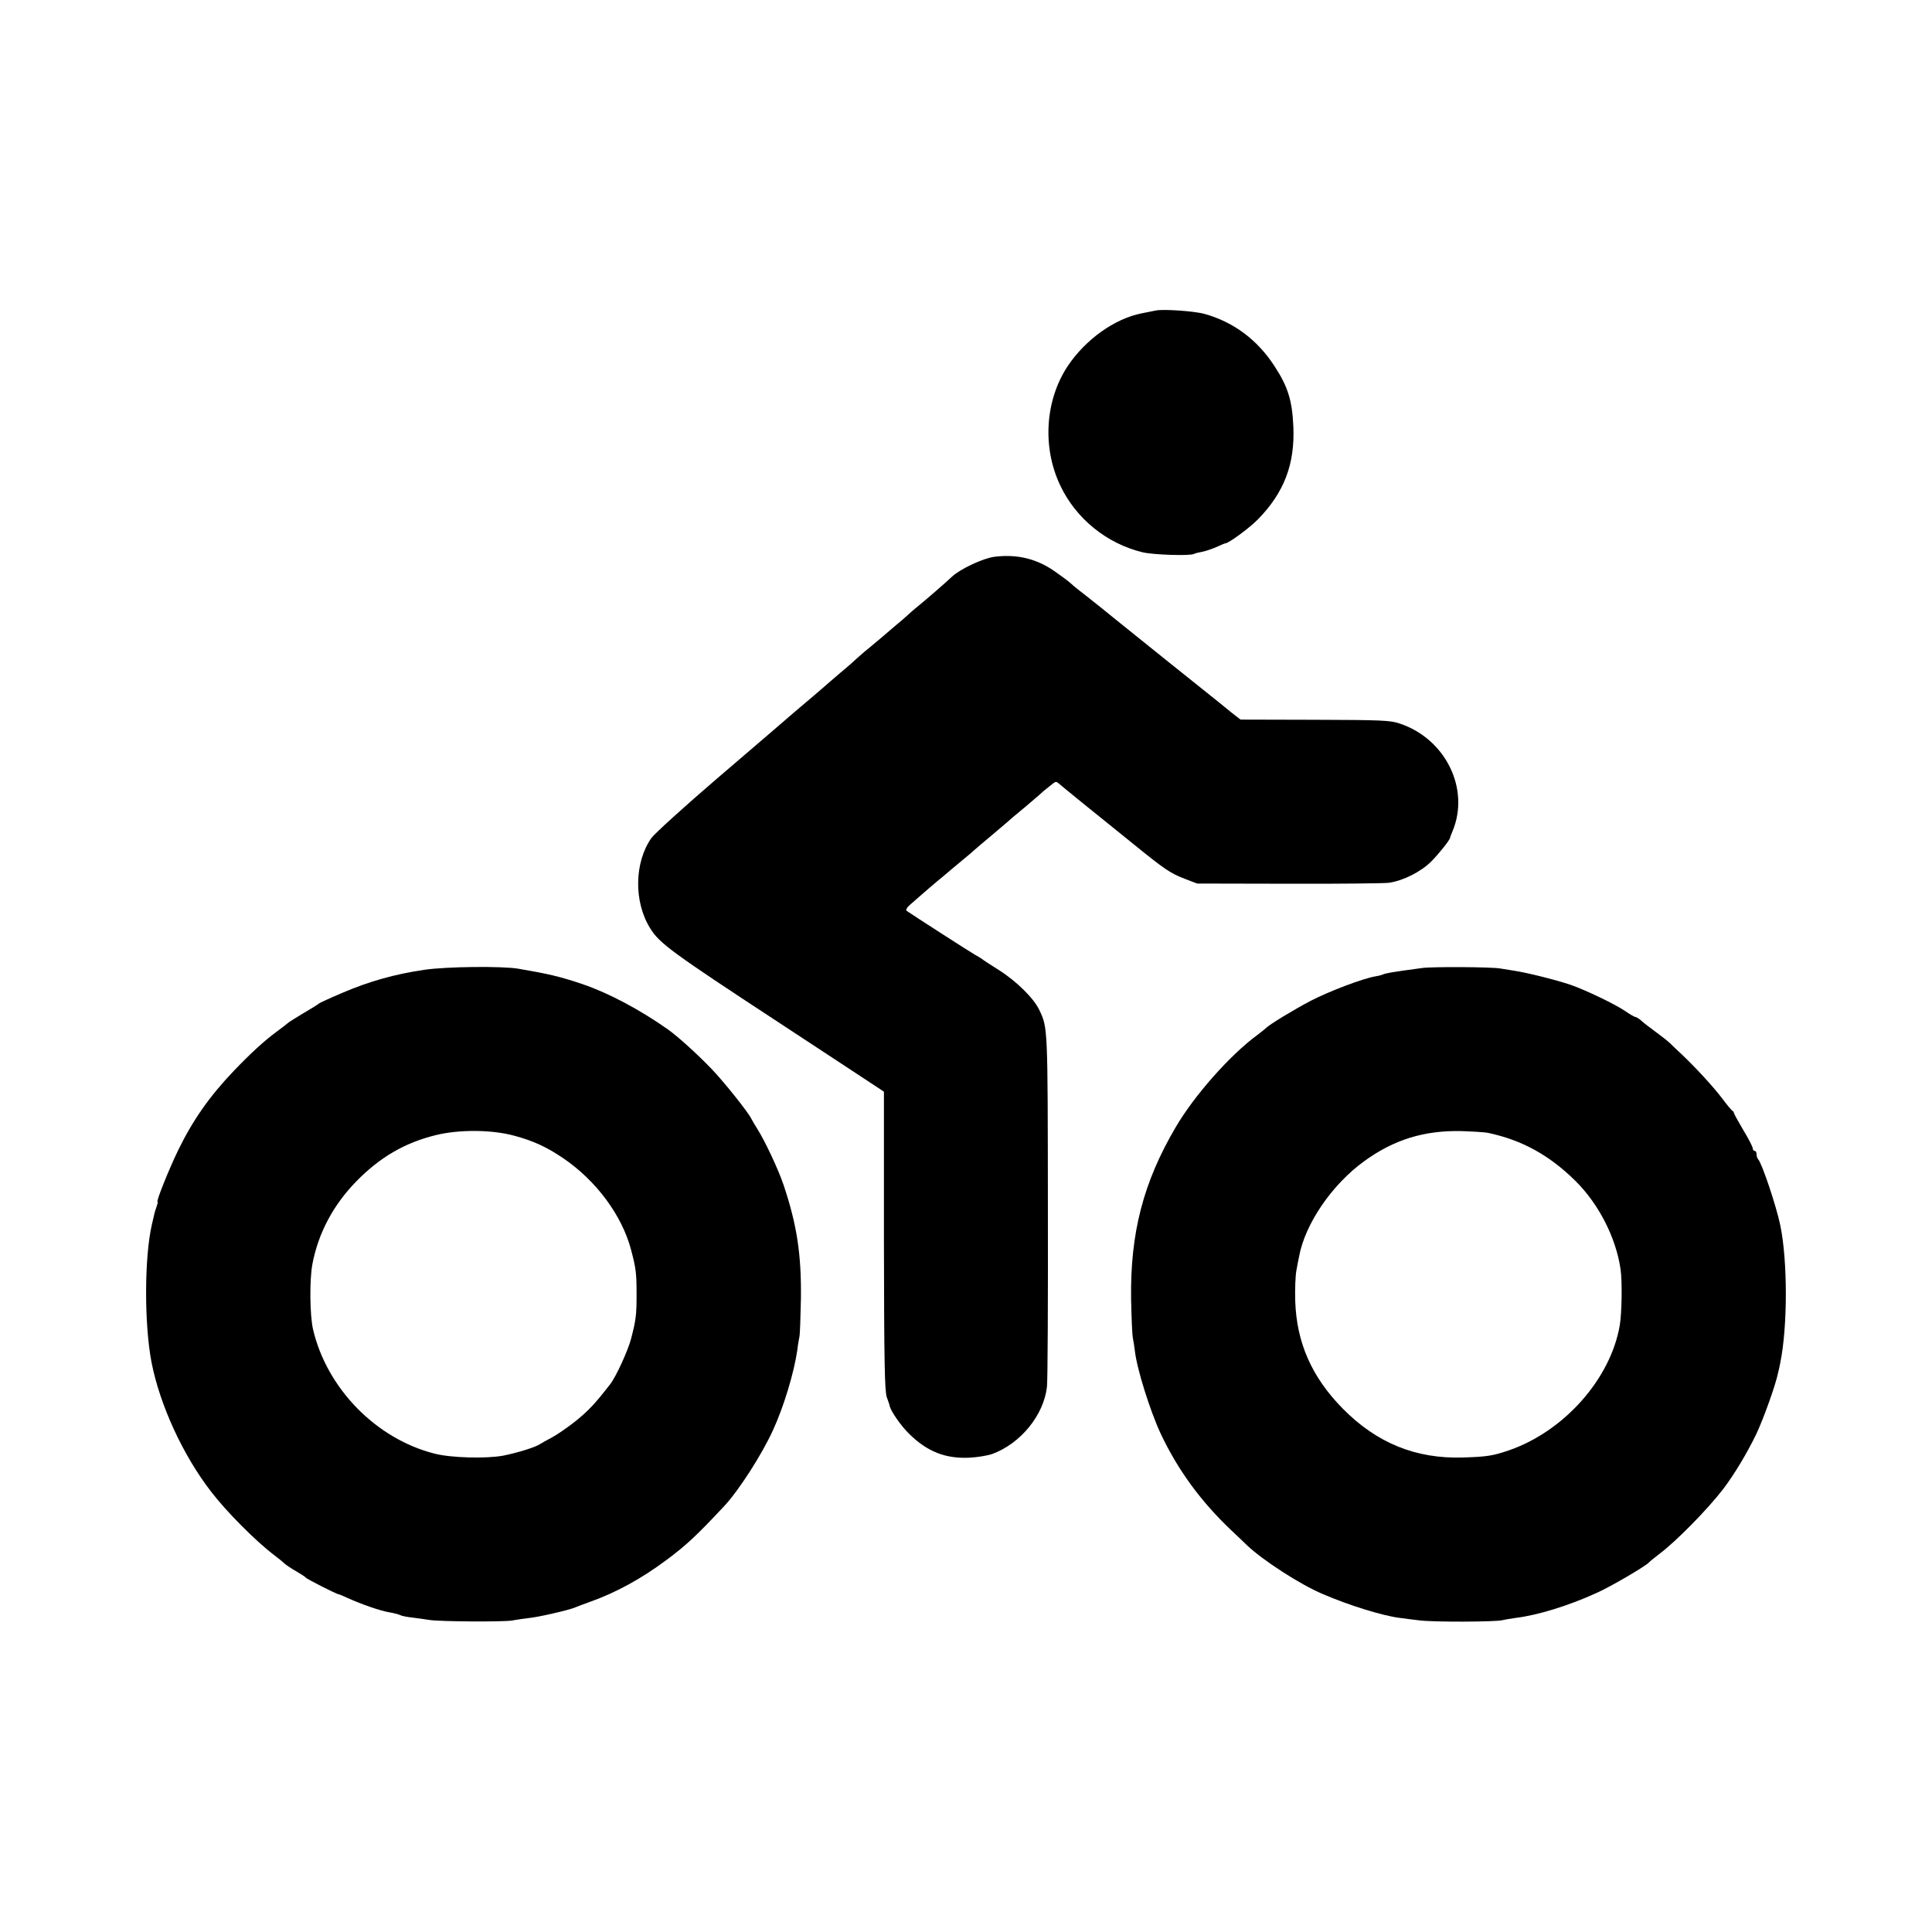
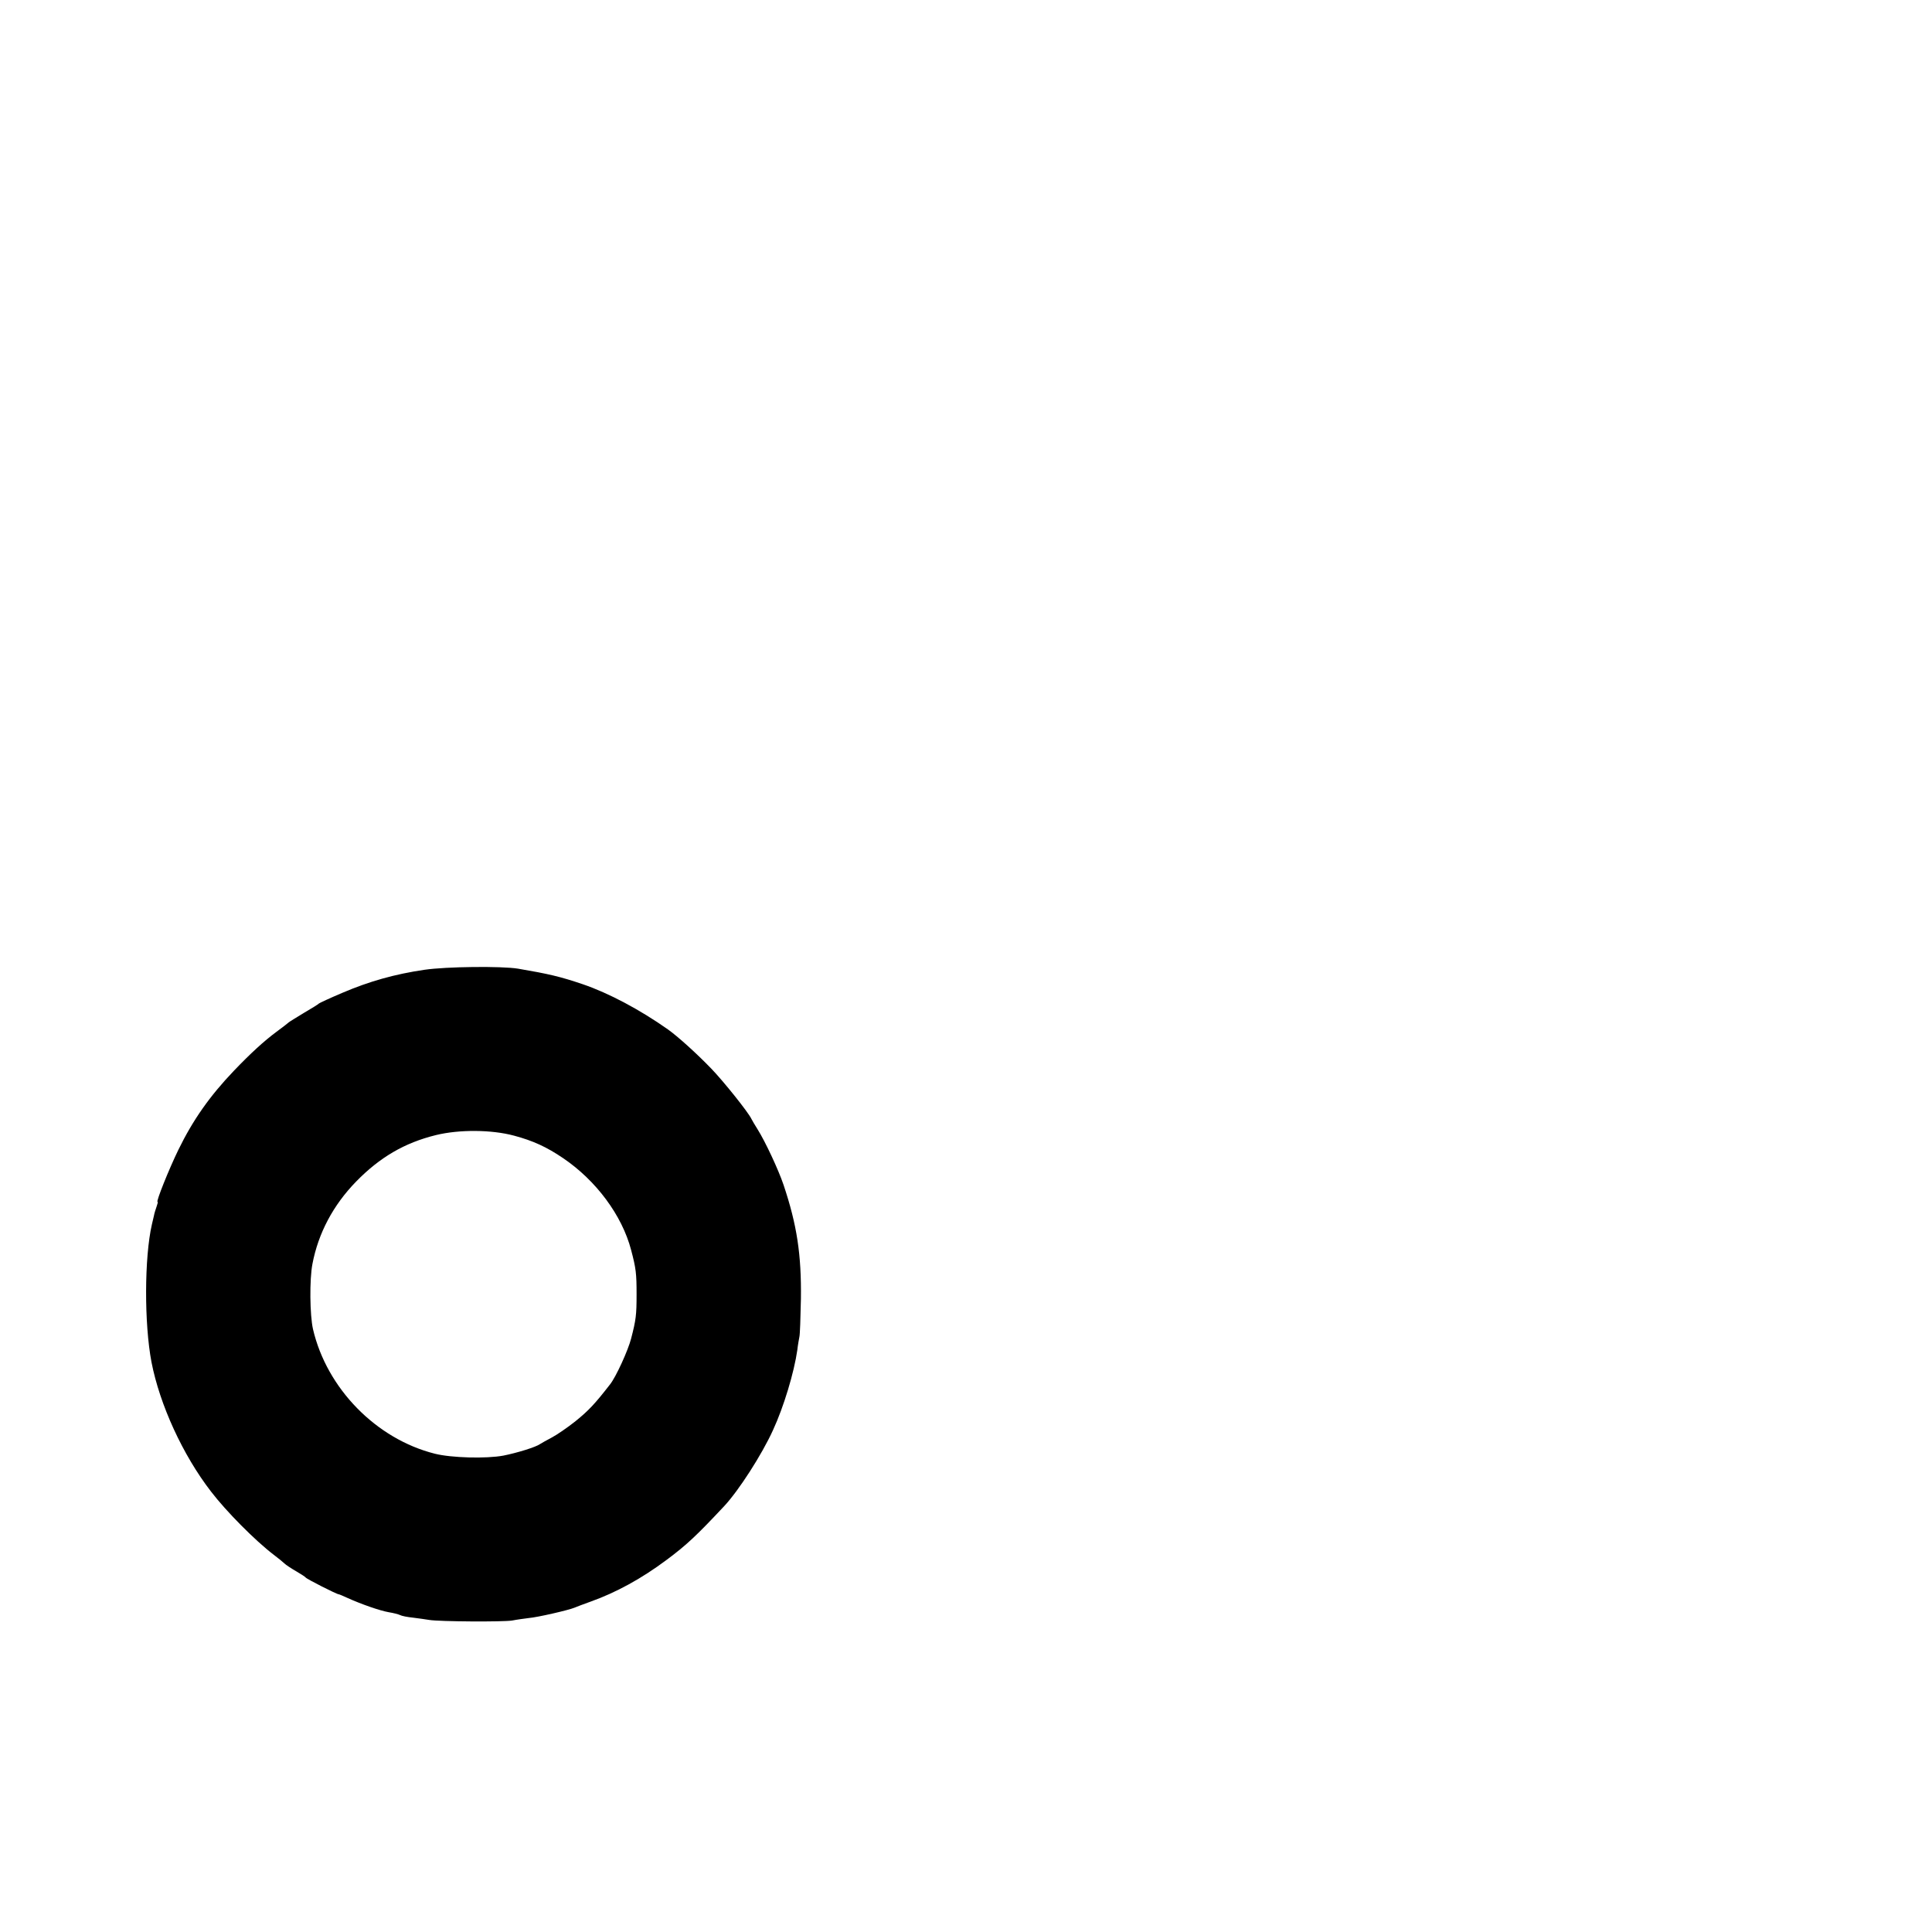
<svg xmlns="http://www.w3.org/2000/svg" version="1.0" width="1024pt" height="1024pt" viewBox="0 0 1024 1024" preserveAspectRatio="xMidYMid meet">
  <g transform="translate(0,1024) scale(0.1,-0.1)" fill="#000000" stroke="none">
-     <path d="M6125 8594 c-11 -2 -45 -9 -75 -15 -142 -28 -296 -138 -390 -278 -121 -182 -137 -432 -40 -635 83 -175 246 -307 435 -353 56 -14 255 -20 273 -9 5 3 24 8 42 11 18 3 52 15 76 25 24 11 45 20 48 20 18 0 129 82 173 127 139 142 197 293 188 493 -6 137 -29 211 -99 318 -90 140 -217 235 -371 278 -51 15 -223 27 -260 18z" />
-     <path d="M5271 7289 c-62 -8 -182 -65 -226 -106 -29 -28 -135 -120 -183 -159 -13 -10 -36 -30 -51 -44 -15 -14 -38 -34 -52 -45 -13 -11 -53 -45 -89 -76 -36 -30 -76 -64 -89 -74 -13 -11 -31 -27 -40 -35 -9 -9 -47 -43 -86 -75 -38 -33 -75 -64 -81 -70 -6 -5 -35 -30 -64 -55 -30 -25 -77 -65 -105 -89 -75 -65 -76 -66 -410 -352 -170 -146 -324 -286 -342 -310 -91 -129 -95 -338 -7 -479 49 -80 115 -128 684 -501 41 -27 183 -120 315 -207 l240 -158 0 -789 c1 -652 4 -797 15 -830 8 -22 15 -42 15 -45 5 -28 59 -106 105 -151 95 -93 191 -131 318 -125 42 2 97 11 122 20 149 55 272 205 289 355 4 31 6 463 5 961 -1 950 0 942 -46 1038 -29 61 -120 151 -213 210 -44 28 -85 54 -90 59 -6 4 -23 15 -38 23 -22 12 -325 207 -361 232 -7 5 0 18 20 35 61 54 139 121 174 149 19 16 37 31 40 34 3 3 30 25 60 50 30 25 57 47 60 51 3 3 50 43 105 89 55 46 102 87 105 90 3 3 32 27 65 54 33 28 67 57 76 65 9 9 25 23 36 31 10 8 26 21 35 28 13 10 18 10 29 0 8 -7 70 -58 139 -114 69 -55 183 -148 254 -205 169 -137 198 -157 276 -187 l65 -25 485 -1 c267 -1 506 2 532 5 78 12 168 58 224 113 44 45 97 112 100 126 0 3 6 19 13 35 93 224 -37 489 -280 570 -48 17 -95 19 -449 20 l-395 1 -50 39 c-27 22 -59 48 -70 57 -11 9 -126 101 -255 204 -129 104 -244 196 -255 205 -31 26 -187 151 -224 179 -18 14 -40 32 -49 41 -10 9 -46 36 -82 61 -96 67 -200 92 -319 77z" />
    <path d="M2250 5100 c-157 -23 -292 -61 -435 -122 -66 -28 -122 -54 -125 -57 -3 -4 -39 -26 -80 -50 -41 -25 -77 -47 -80 -50 -3 -3 -32 -26 -65 -50 -66 -49 -137 -114 -225 -206 -128 -134 -217 -260 -295 -420 -50 -103 -119 -275 -110 -275 3 0 0 -11 -5 -25 -5 -14 -12 -36 -14 -48 -3 -12 -8 -33 -11 -47 -40 -174 -41 -526 -2 -730 44 -226 166 -492 315 -685 81 -106 235 -261 332 -335 25 -19 51 -40 58 -47 7 -7 34 -25 60 -40 26 -15 49 -30 52 -34 5 -8 165 -89 175 -89 3 0 24 -9 48 -20 73 -33 171 -67 217 -75 25 -4 52 -11 60 -15 9 -5 40 -11 70 -14 30 -4 69 -9 85 -12 54 -9 395 -11 440 -3 25 5 64 10 87 13 48 4 212 42 243 55 11 5 49 19 85 32 135 48 272 123 404 222 105 78 160 130 306 286 76 82 198 271 257 401 57 123 112 306 129 425 3 28 9 59 11 70 3 11 6 101 8 200 3 236 -21 393 -92 605 -27 80 -97 230 -138 295 -14 22 -28 46 -32 54 -16 35 -150 202 -213 267 -78 81 -178 171 -230 208 -149 105 -313 192 -450 239 -121 41 -181 55 -345 83 -87 14 -379 11 -495 -6z m474 -879 c101 -27 173 -60 260 -119 176 -119 313 -304 361 -487 26 -98 29 -125 29 -235 0 -109 -3 -135 -29 -235 -16 -62 -80 -203 -112 -243 -80 -103 -113 -138 -182 -194 -44 -35 -101 -74 -128 -88 -26 -14 -54 -29 -61 -34 -22 -16 -123 -47 -194 -61 -91 -17 -276 -12 -363 10 -311 78 -573 346 -646 660 -17 74 -19 264 -3 346 31 163 110 312 232 437 125 128 256 205 423 246 123 30 294 29 413 -3z" />
-     <path d="M7535 5109 c-158 -21 -195 -28 -205 -34 -4 -2 -22 -7 -41 -10 -67 -12 -240 -77 -341 -129 -90 -47 -223 -128 -238 -145 -3 -3 -23 -19 -45 -36 -145 -106 -335 -321 -434 -490 -171 -291 -241 -560 -236 -910 2 -99 6 -191 9 -205 3 -14 8 -45 11 -70 11 -97 81 -319 137 -439 90 -191 212 -358 372 -510 33 -31 71 -67 85 -81 84 -80 282 -208 400 -258 144 -62 317 -115 408 -127 22 -3 68 -9 103 -13 69 -10 412 -9 445 1 11 3 43 8 70 12 115 14 278 64 427 132 75 33 265 145 278 162 3 4 28 24 55 45 91 68 258 239 340 346 58 77 126 190 174 290 38 80 103 262 115 323 4 15 9 39 12 55 39 192 39 538 0 727 -21 102 -97 328 -117 350 -5 5 -9 17 -9 27 0 10 -4 18 -10 18 -5 0 -10 6 -10 13 0 8 -22 51 -50 97 -27 46 -50 87 -50 91 0 4 -3 9 -7 11 -5 2 -28 30 -53 63 -46 62 -142 166 -219 239 -24 22 -51 48 -60 57 -9 9 -43 36 -76 60 -33 24 -69 52 -79 62 -11 9 -24 17 -29 17 -4 0 -29 14 -53 31 -53 36 -204 109 -289 139 -73 25 -232 65 -300 75 -27 4 -61 10 -75 12 -45 8 -364 10 -415 2z m350 -873 c180 -38 325 -117 464 -254 123 -121 215 -299 240 -467 10 -65 7 -235 -4 -300 -49 -285 -297 -563 -590 -663 -83 -28 -113 -33 -240 -37 -250 -8 -458 76 -639 260 -164 167 -244 349 -251 570 -2 61 1 133 6 160 5 28 11 61 14 73 31 174 174 383 345 507 158 115 318 164 515 160 61 -2 124 -6 140 -9z" />
  </g>
</svg>